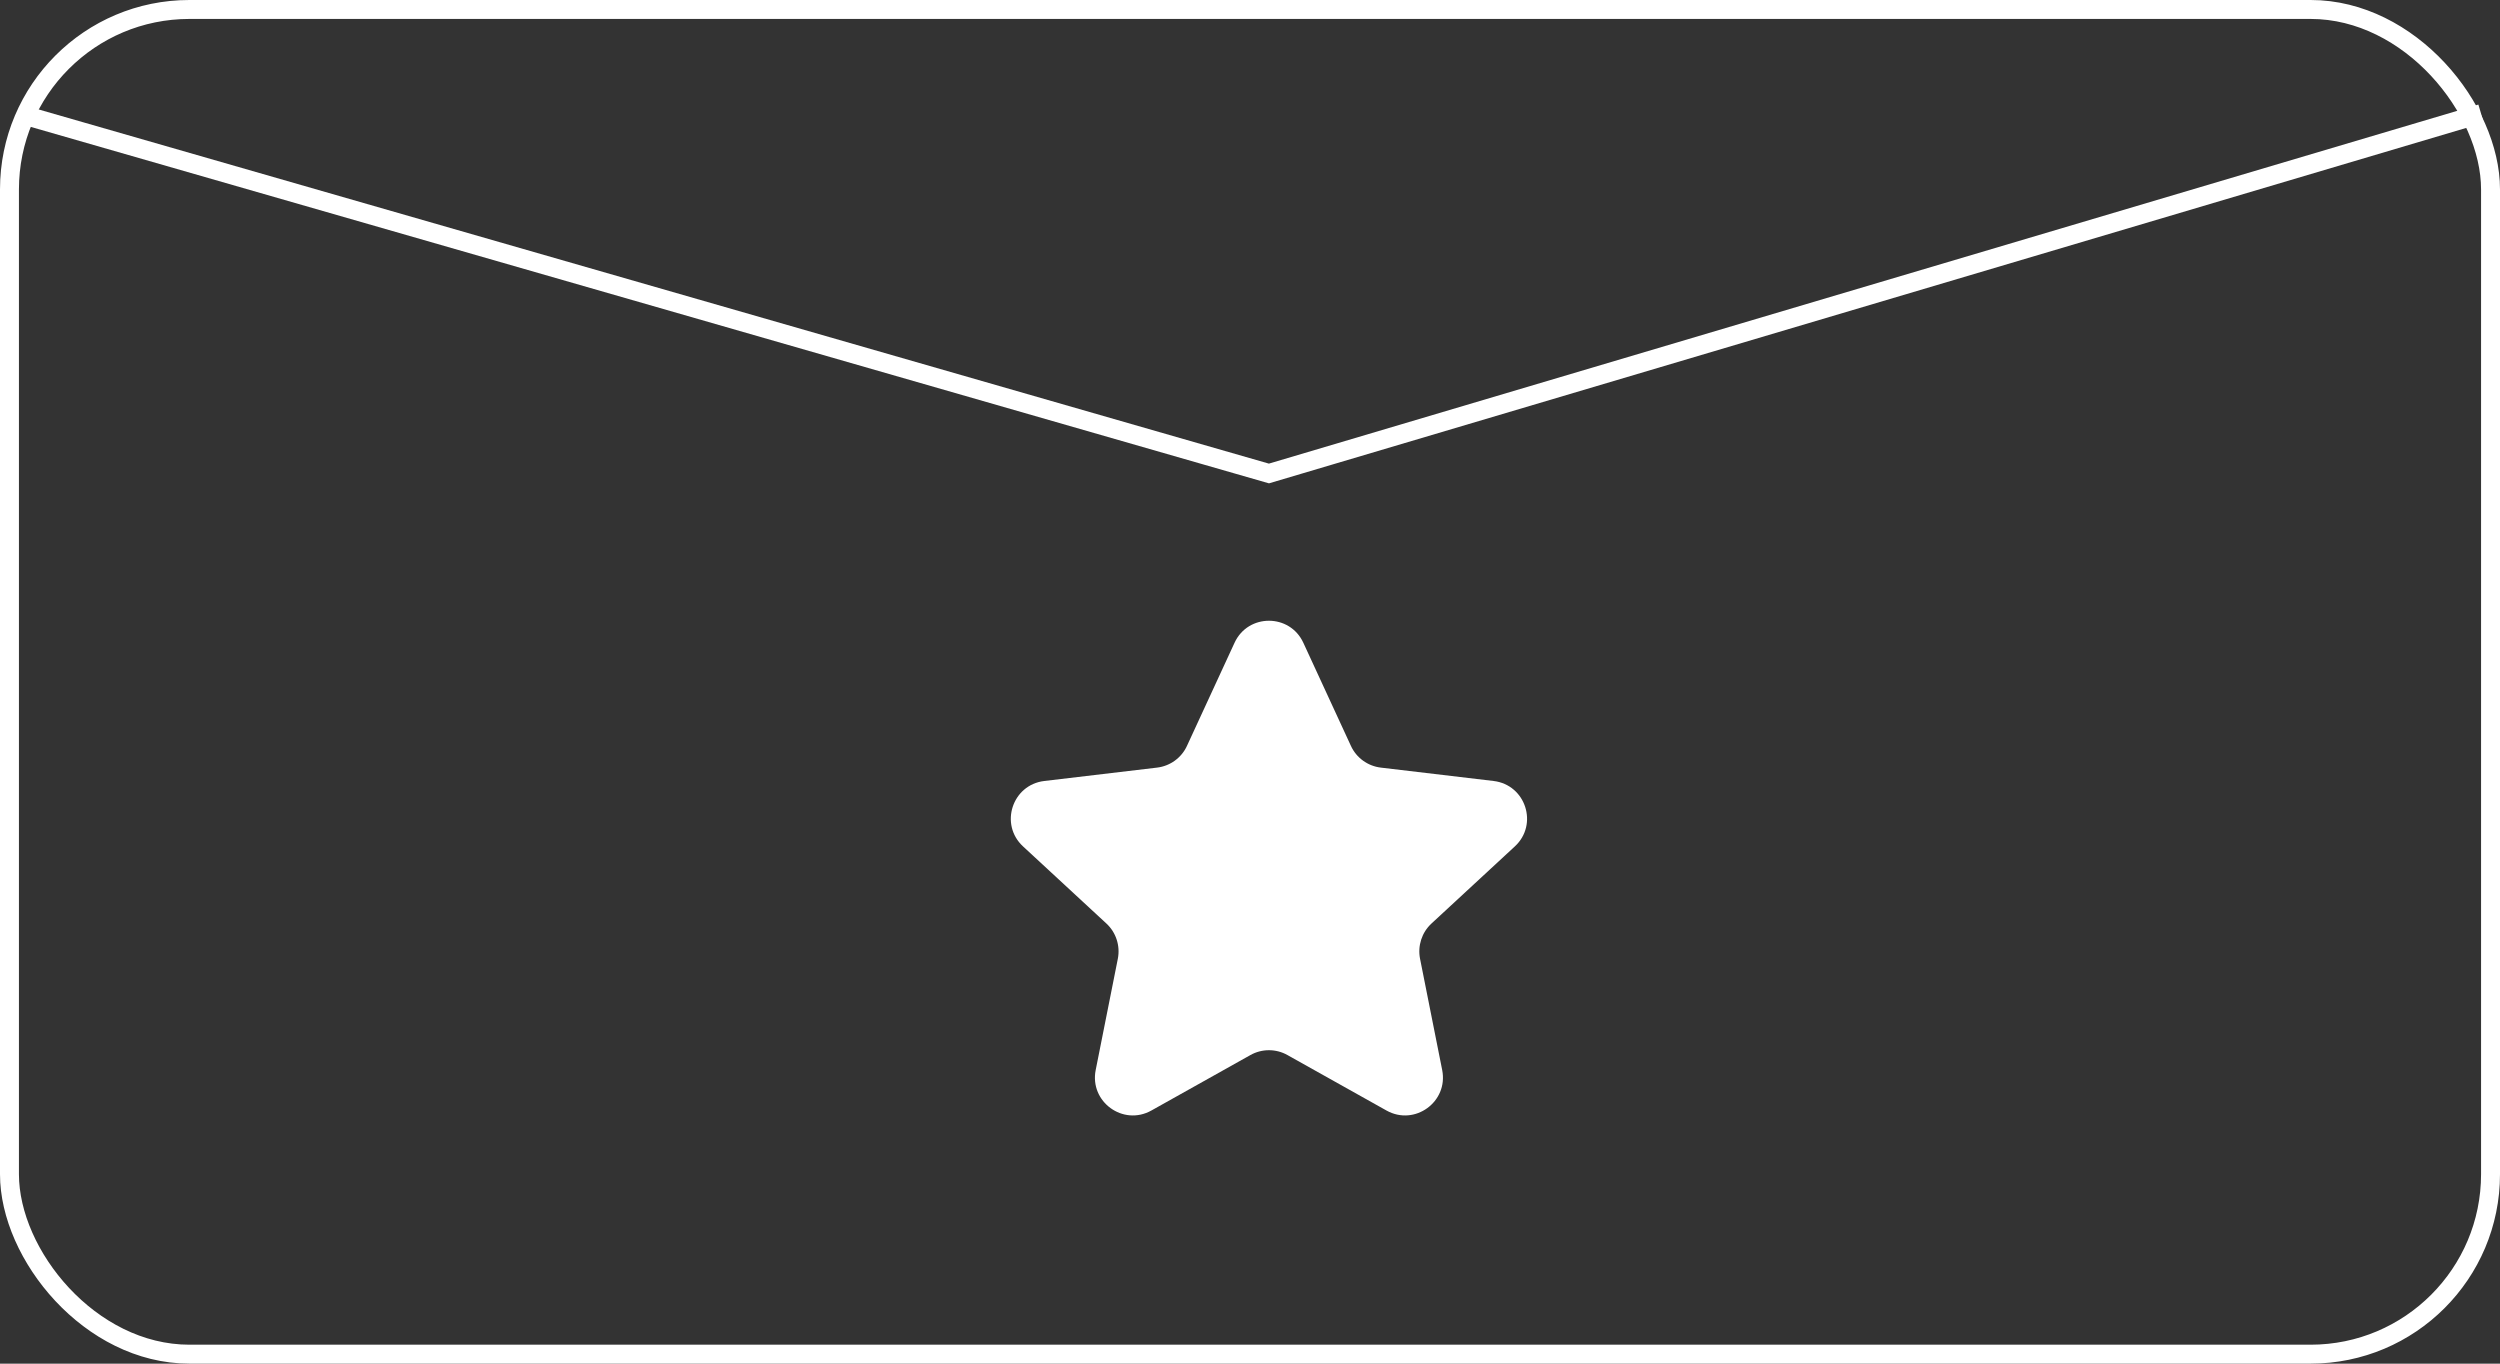
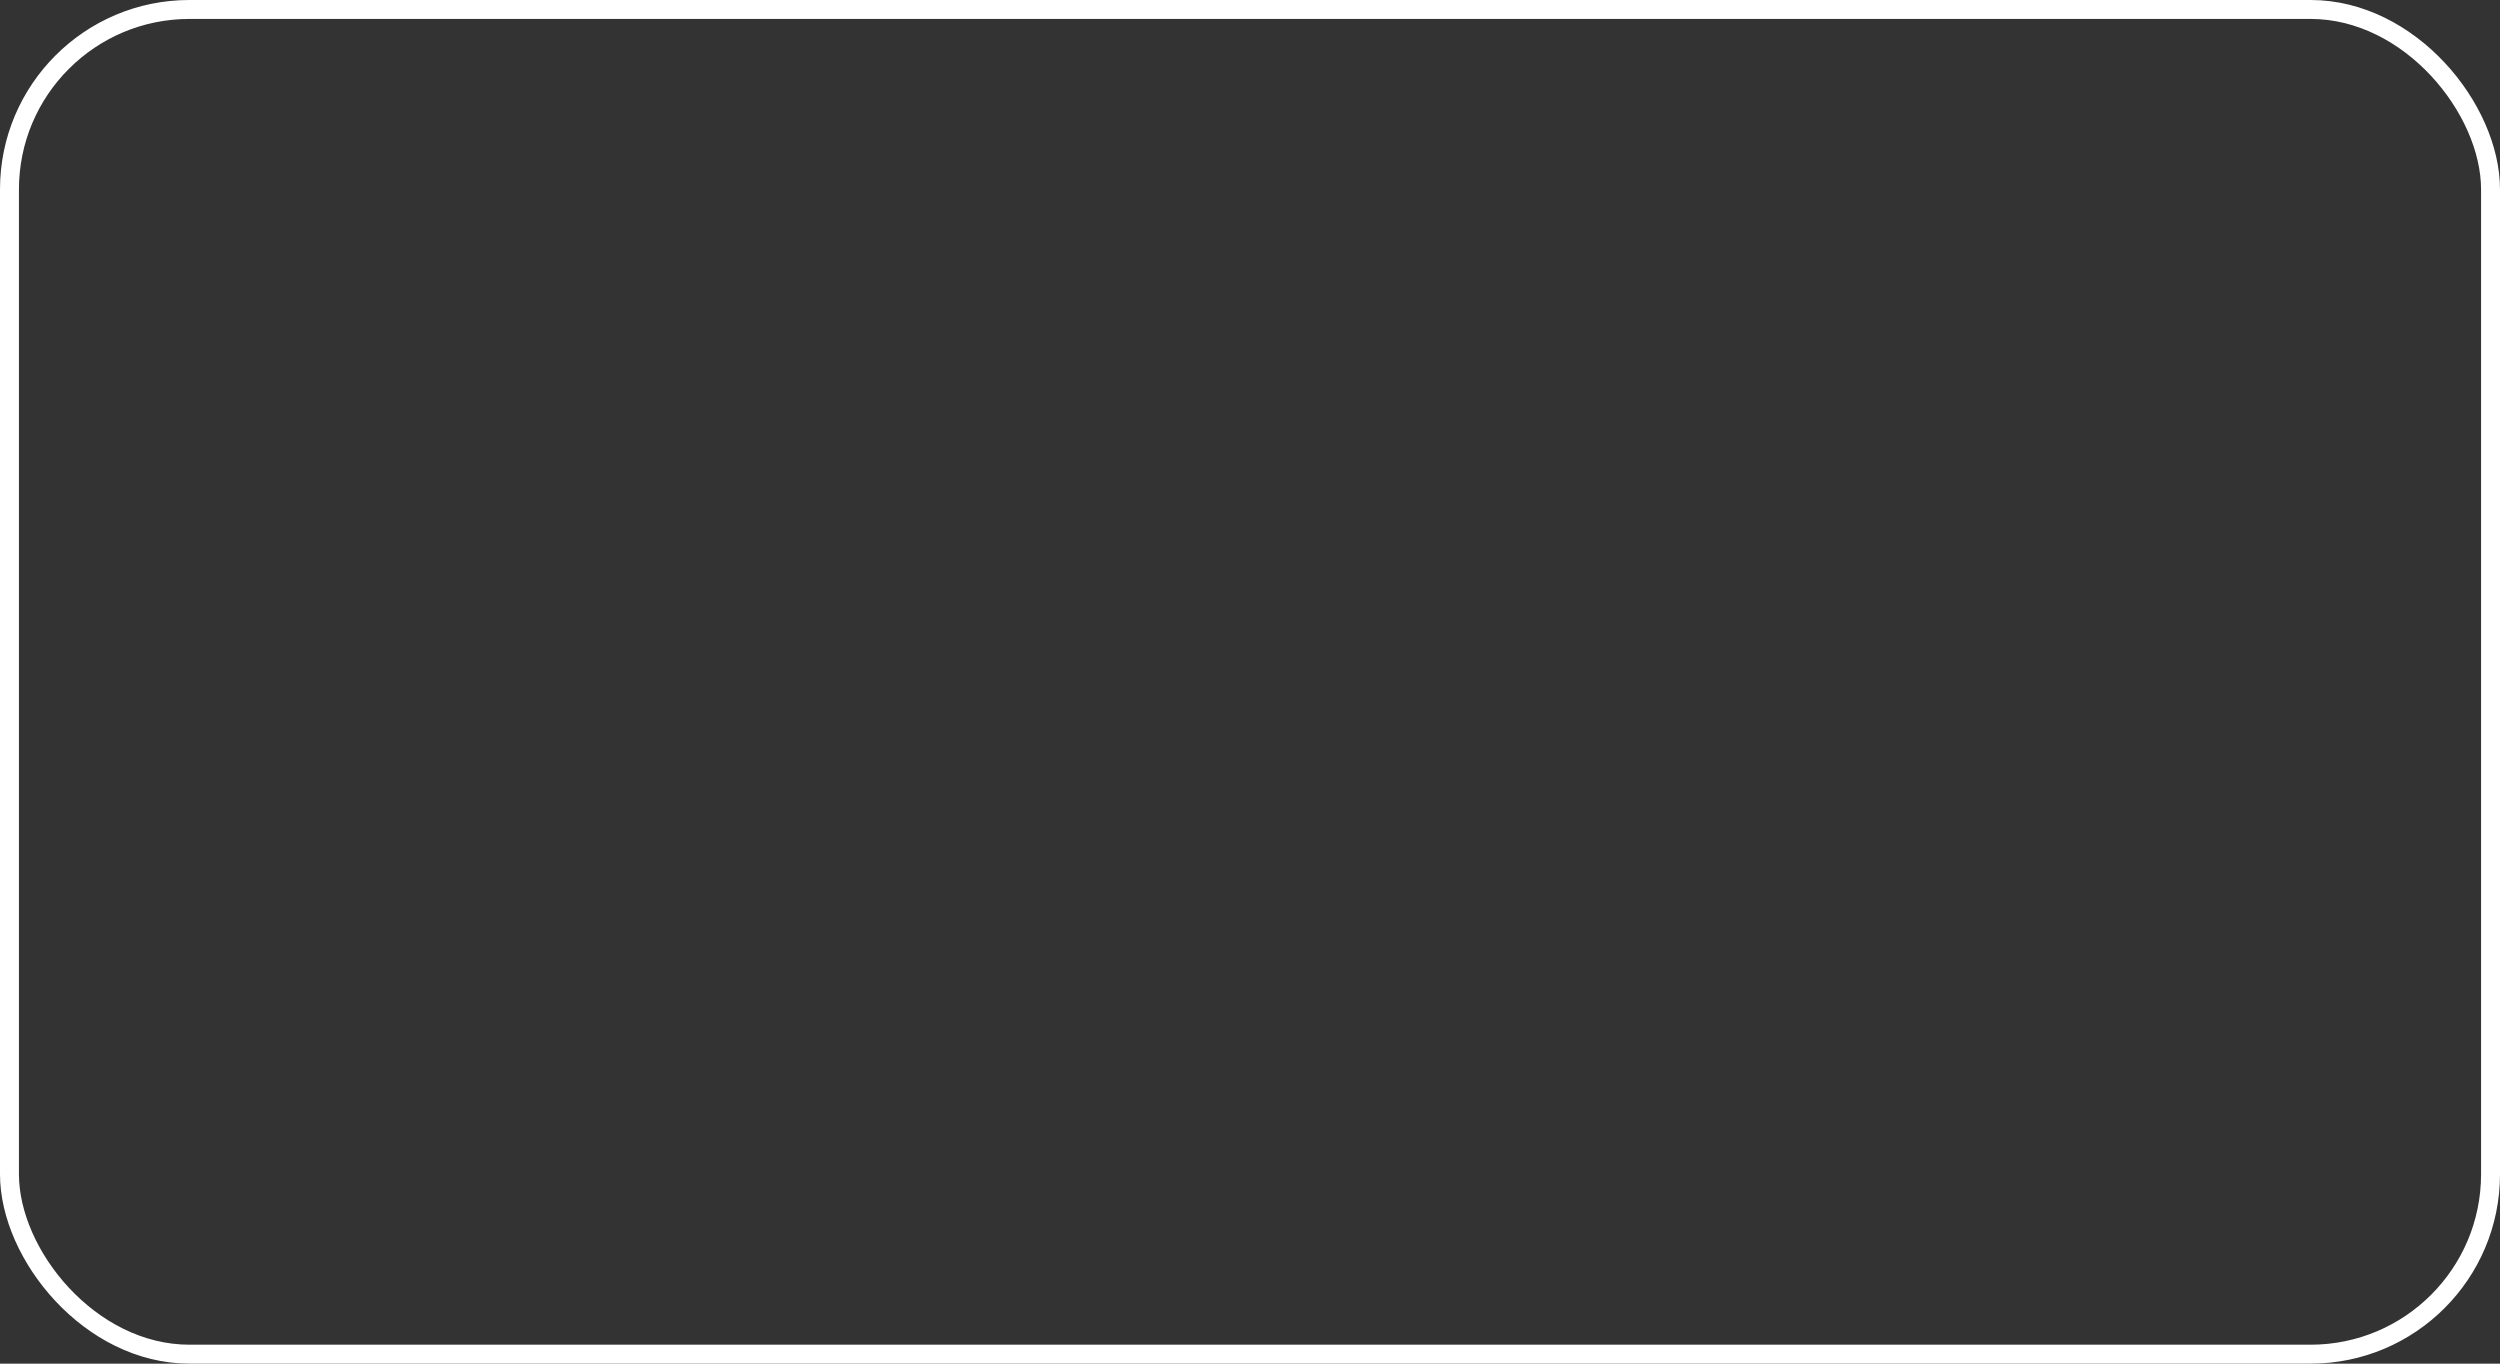
<svg xmlns="http://www.w3.org/2000/svg" width="66" height="36" viewBox="0 0 66 36" fill="none">
  <rect x="0" y="0" width="66" height="36" fill="#333333" stroke="none" />
  <rect x="0.25" y="0.25" width="65.5" height="35.5" rx="4.75" stroke="white" stroke-width="0.5" />
-   <path d="M0.5 3L33.5 12.5L65.5 3" stroke="white" stroke-width="0.5" />
-   <path d="M32.592 16.969C32.949 16.194 34.051 16.194 34.408 16.969L35.664 19.691C35.809 20.007 36.109 20.224 36.454 20.265L39.431 20.618C40.279 20.719 40.619 21.766 39.992 22.345L37.791 24.381C37.536 24.617 37.422 24.969 37.489 25.31L38.074 28.25C38.24 29.087 37.349 29.735 36.604 29.318L33.988 27.853C33.685 27.683 33.315 27.683 33.012 27.853L30.396 29.318C29.651 29.735 28.76 29.087 28.926 28.25L29.511 25.31C29.578 24.969 29.464 24.617 29.209 24.381L27.008 22.345C26.381 21.766 26.721 20.719 27.569 20.618L30.546 20.265C30.891 20.224 31.191 20.007 31.336 19.691L32.592 16.969Z" fill="white" />
</svg>